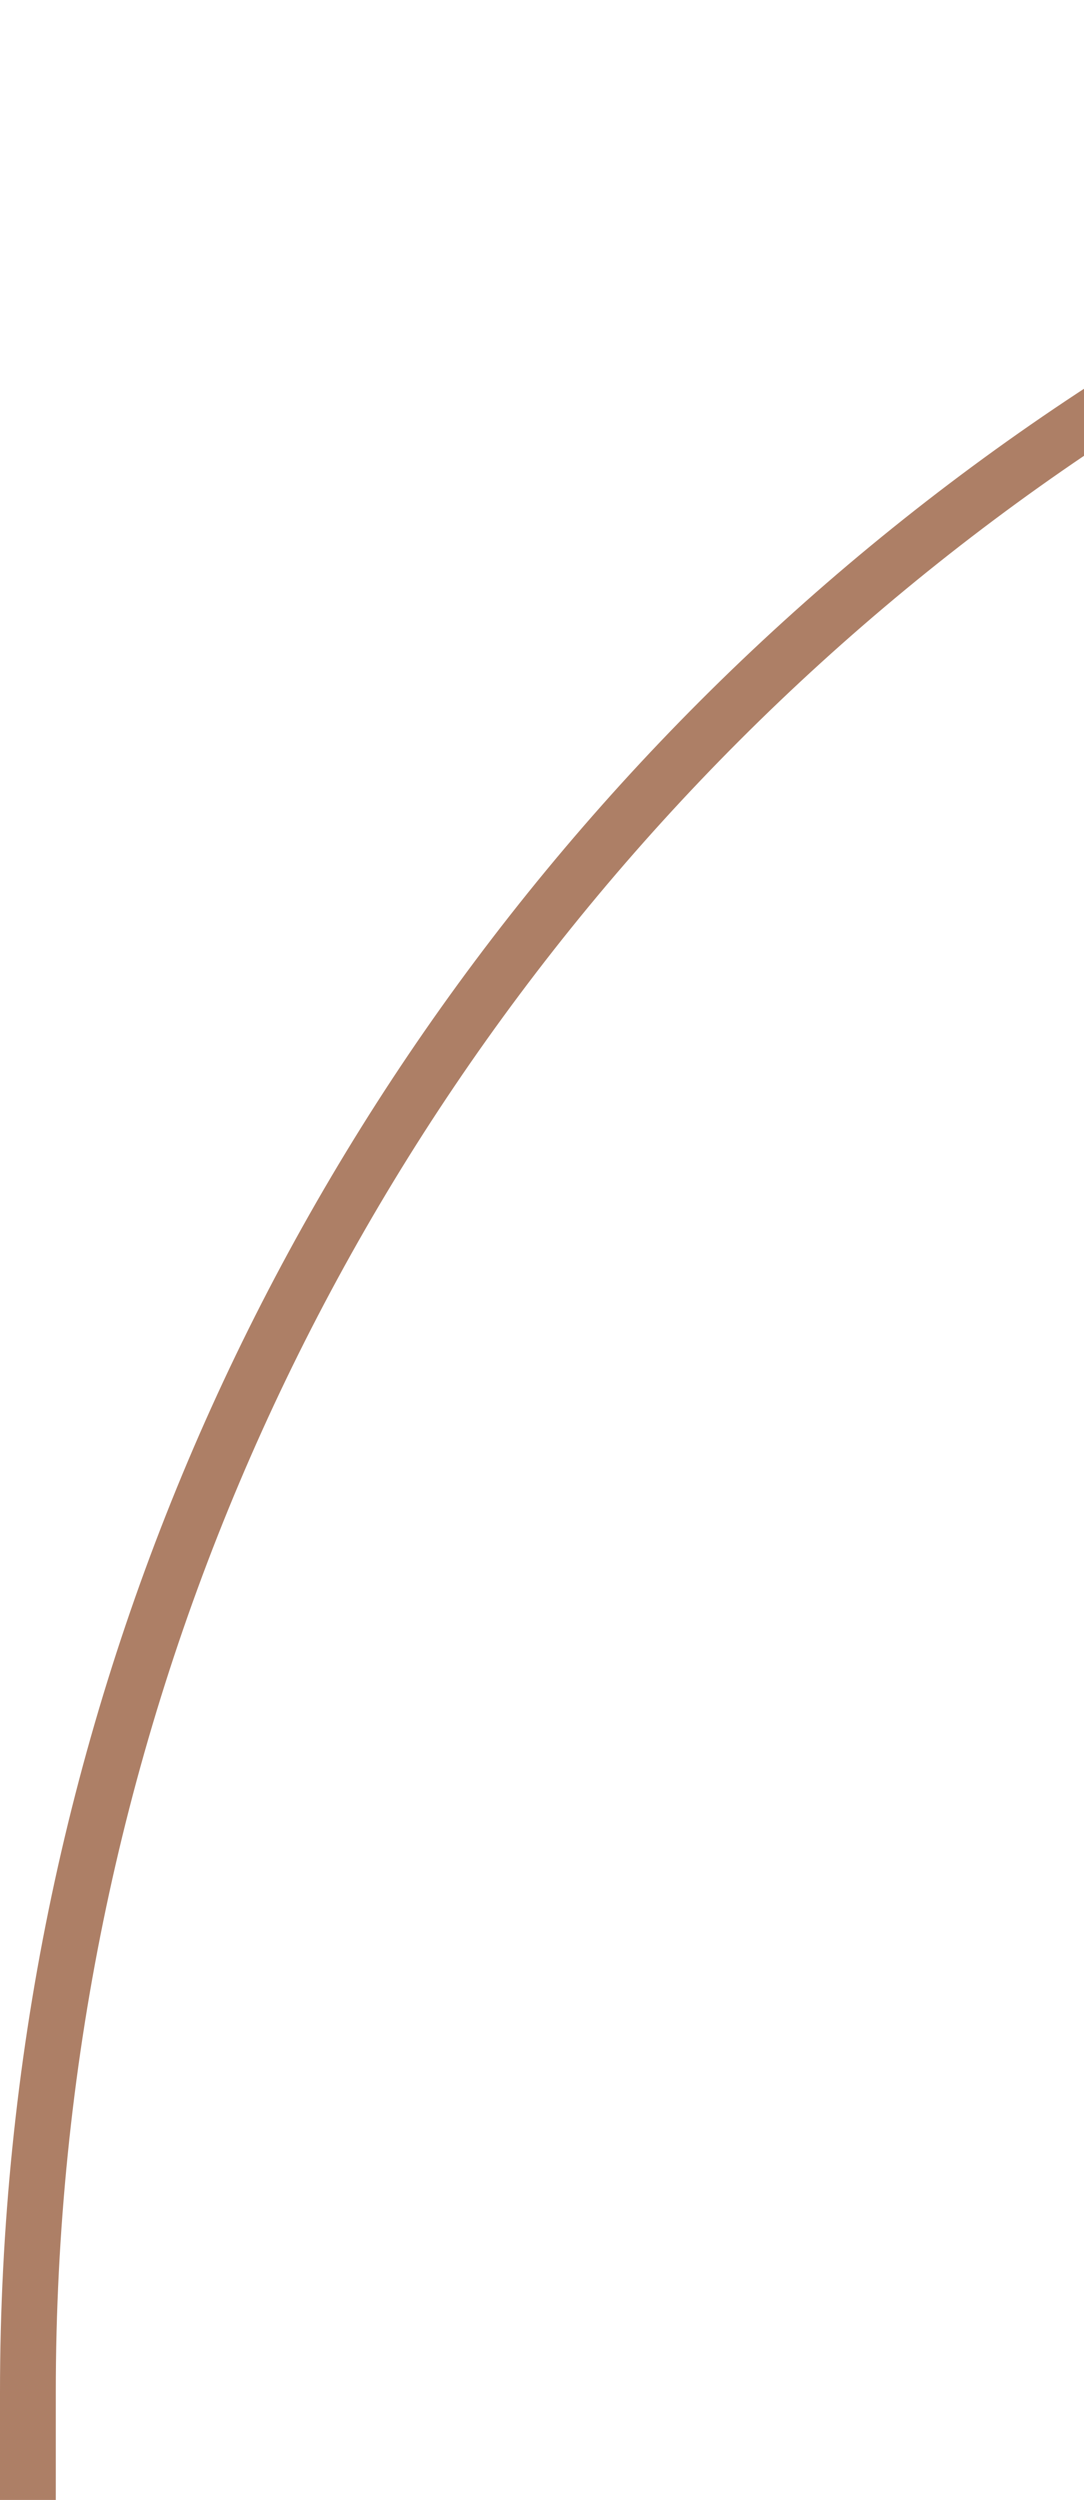
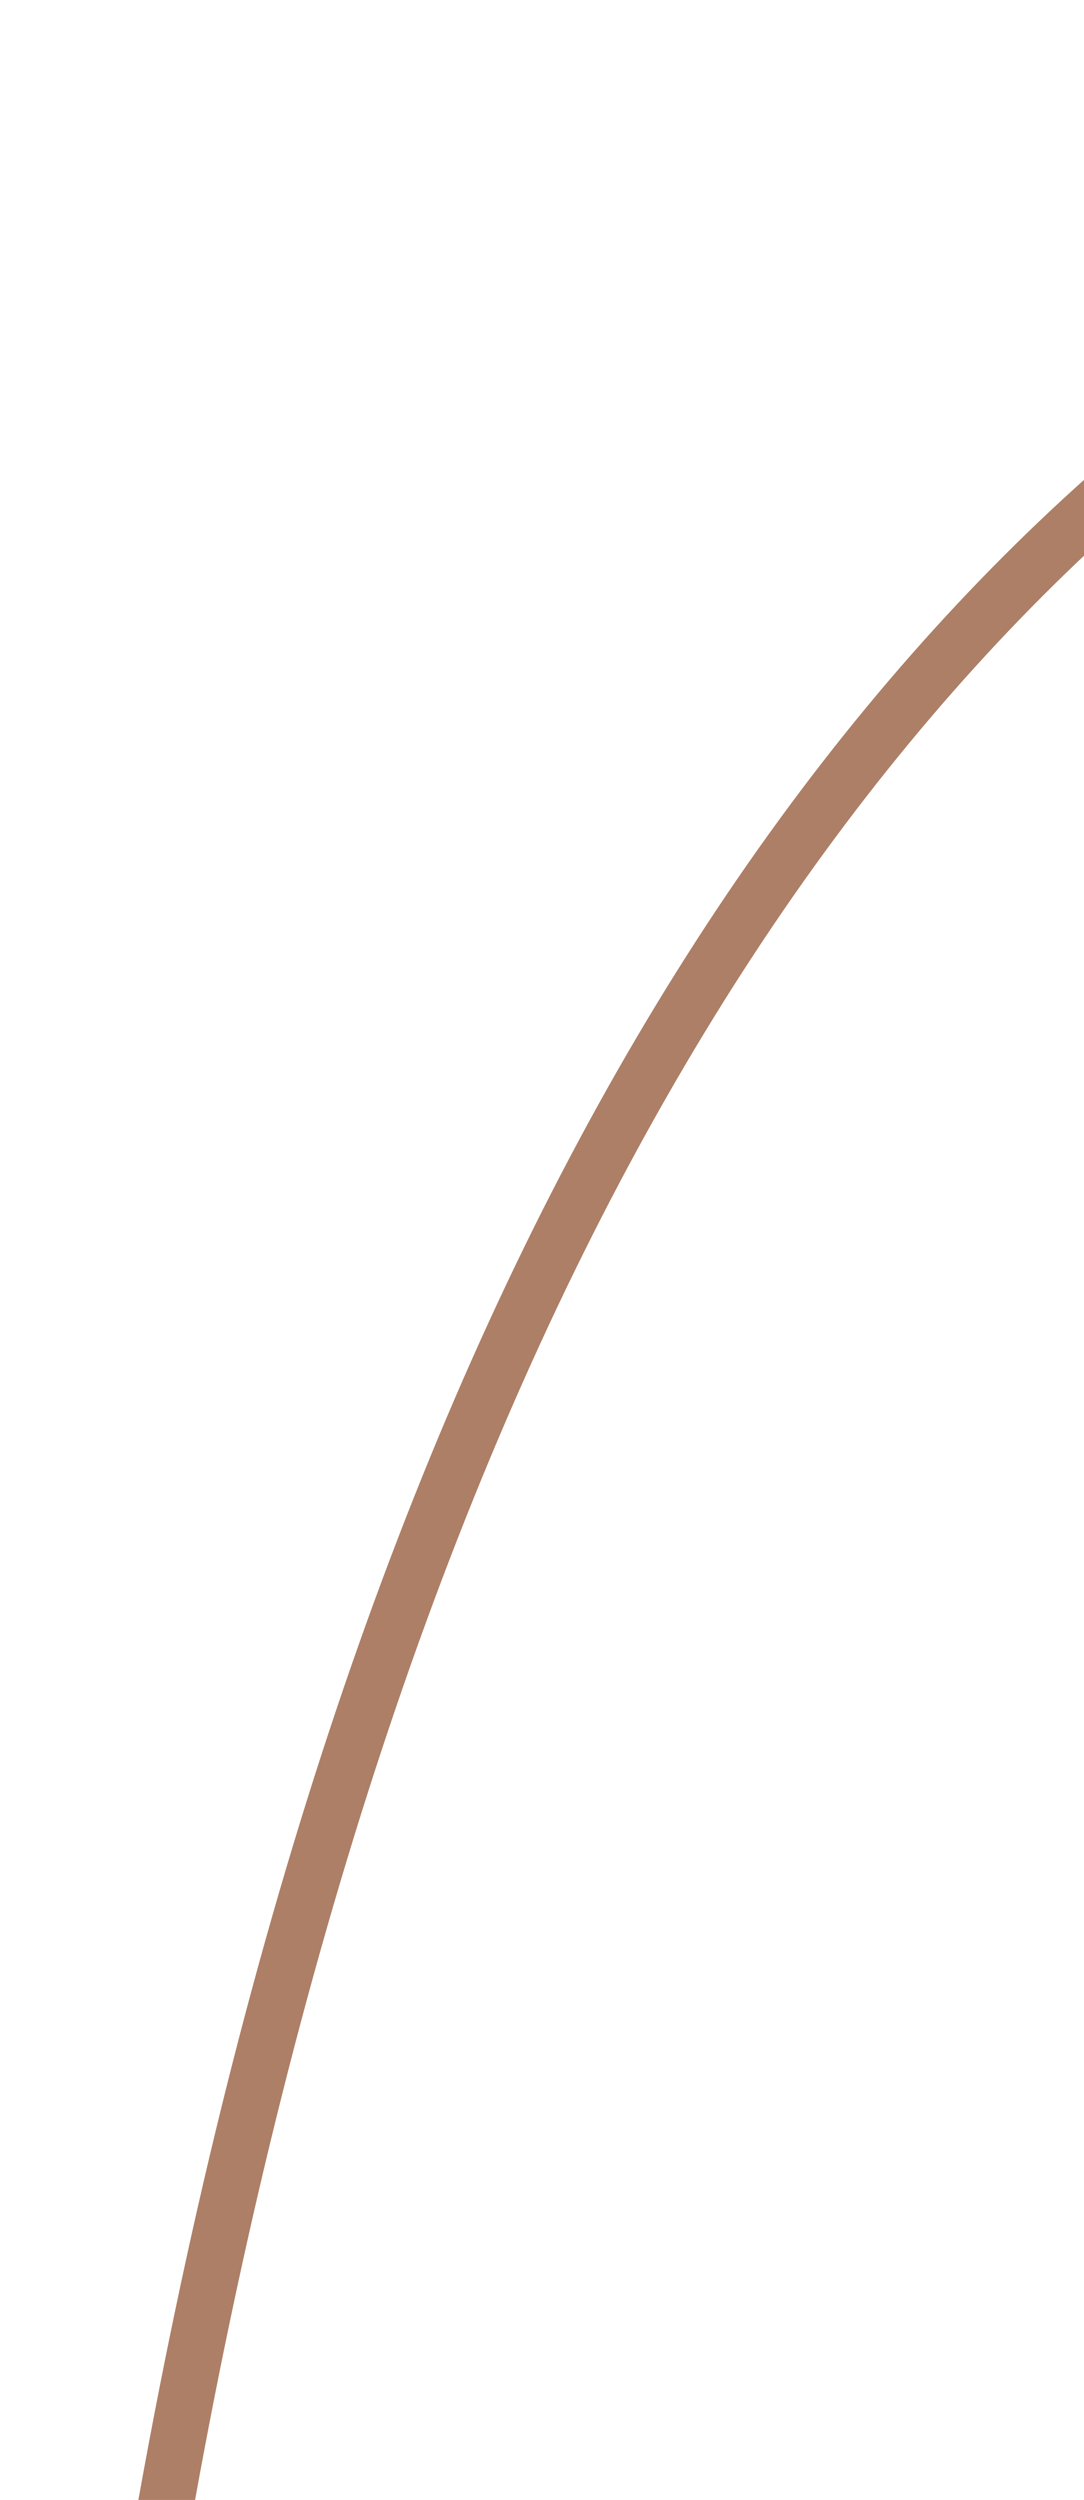
<svg xmlns="http://www.w3.org/2000/svg" width="272" height="627" viewBox="0 0 272 627" fill="none">
-   <path d="M7 1071L7 600C7 272.495 272.495 7 600 7L837 7L837 1071L7 1071Z" stroke="#AD7F66" stroke-width="14" />
+   <path d="M7 1071C7 272.495 272.495 7 600 7L837 7L837 1071L7 1071Z" stroke="#AD7F66" stroke-width="14" />
</svg>